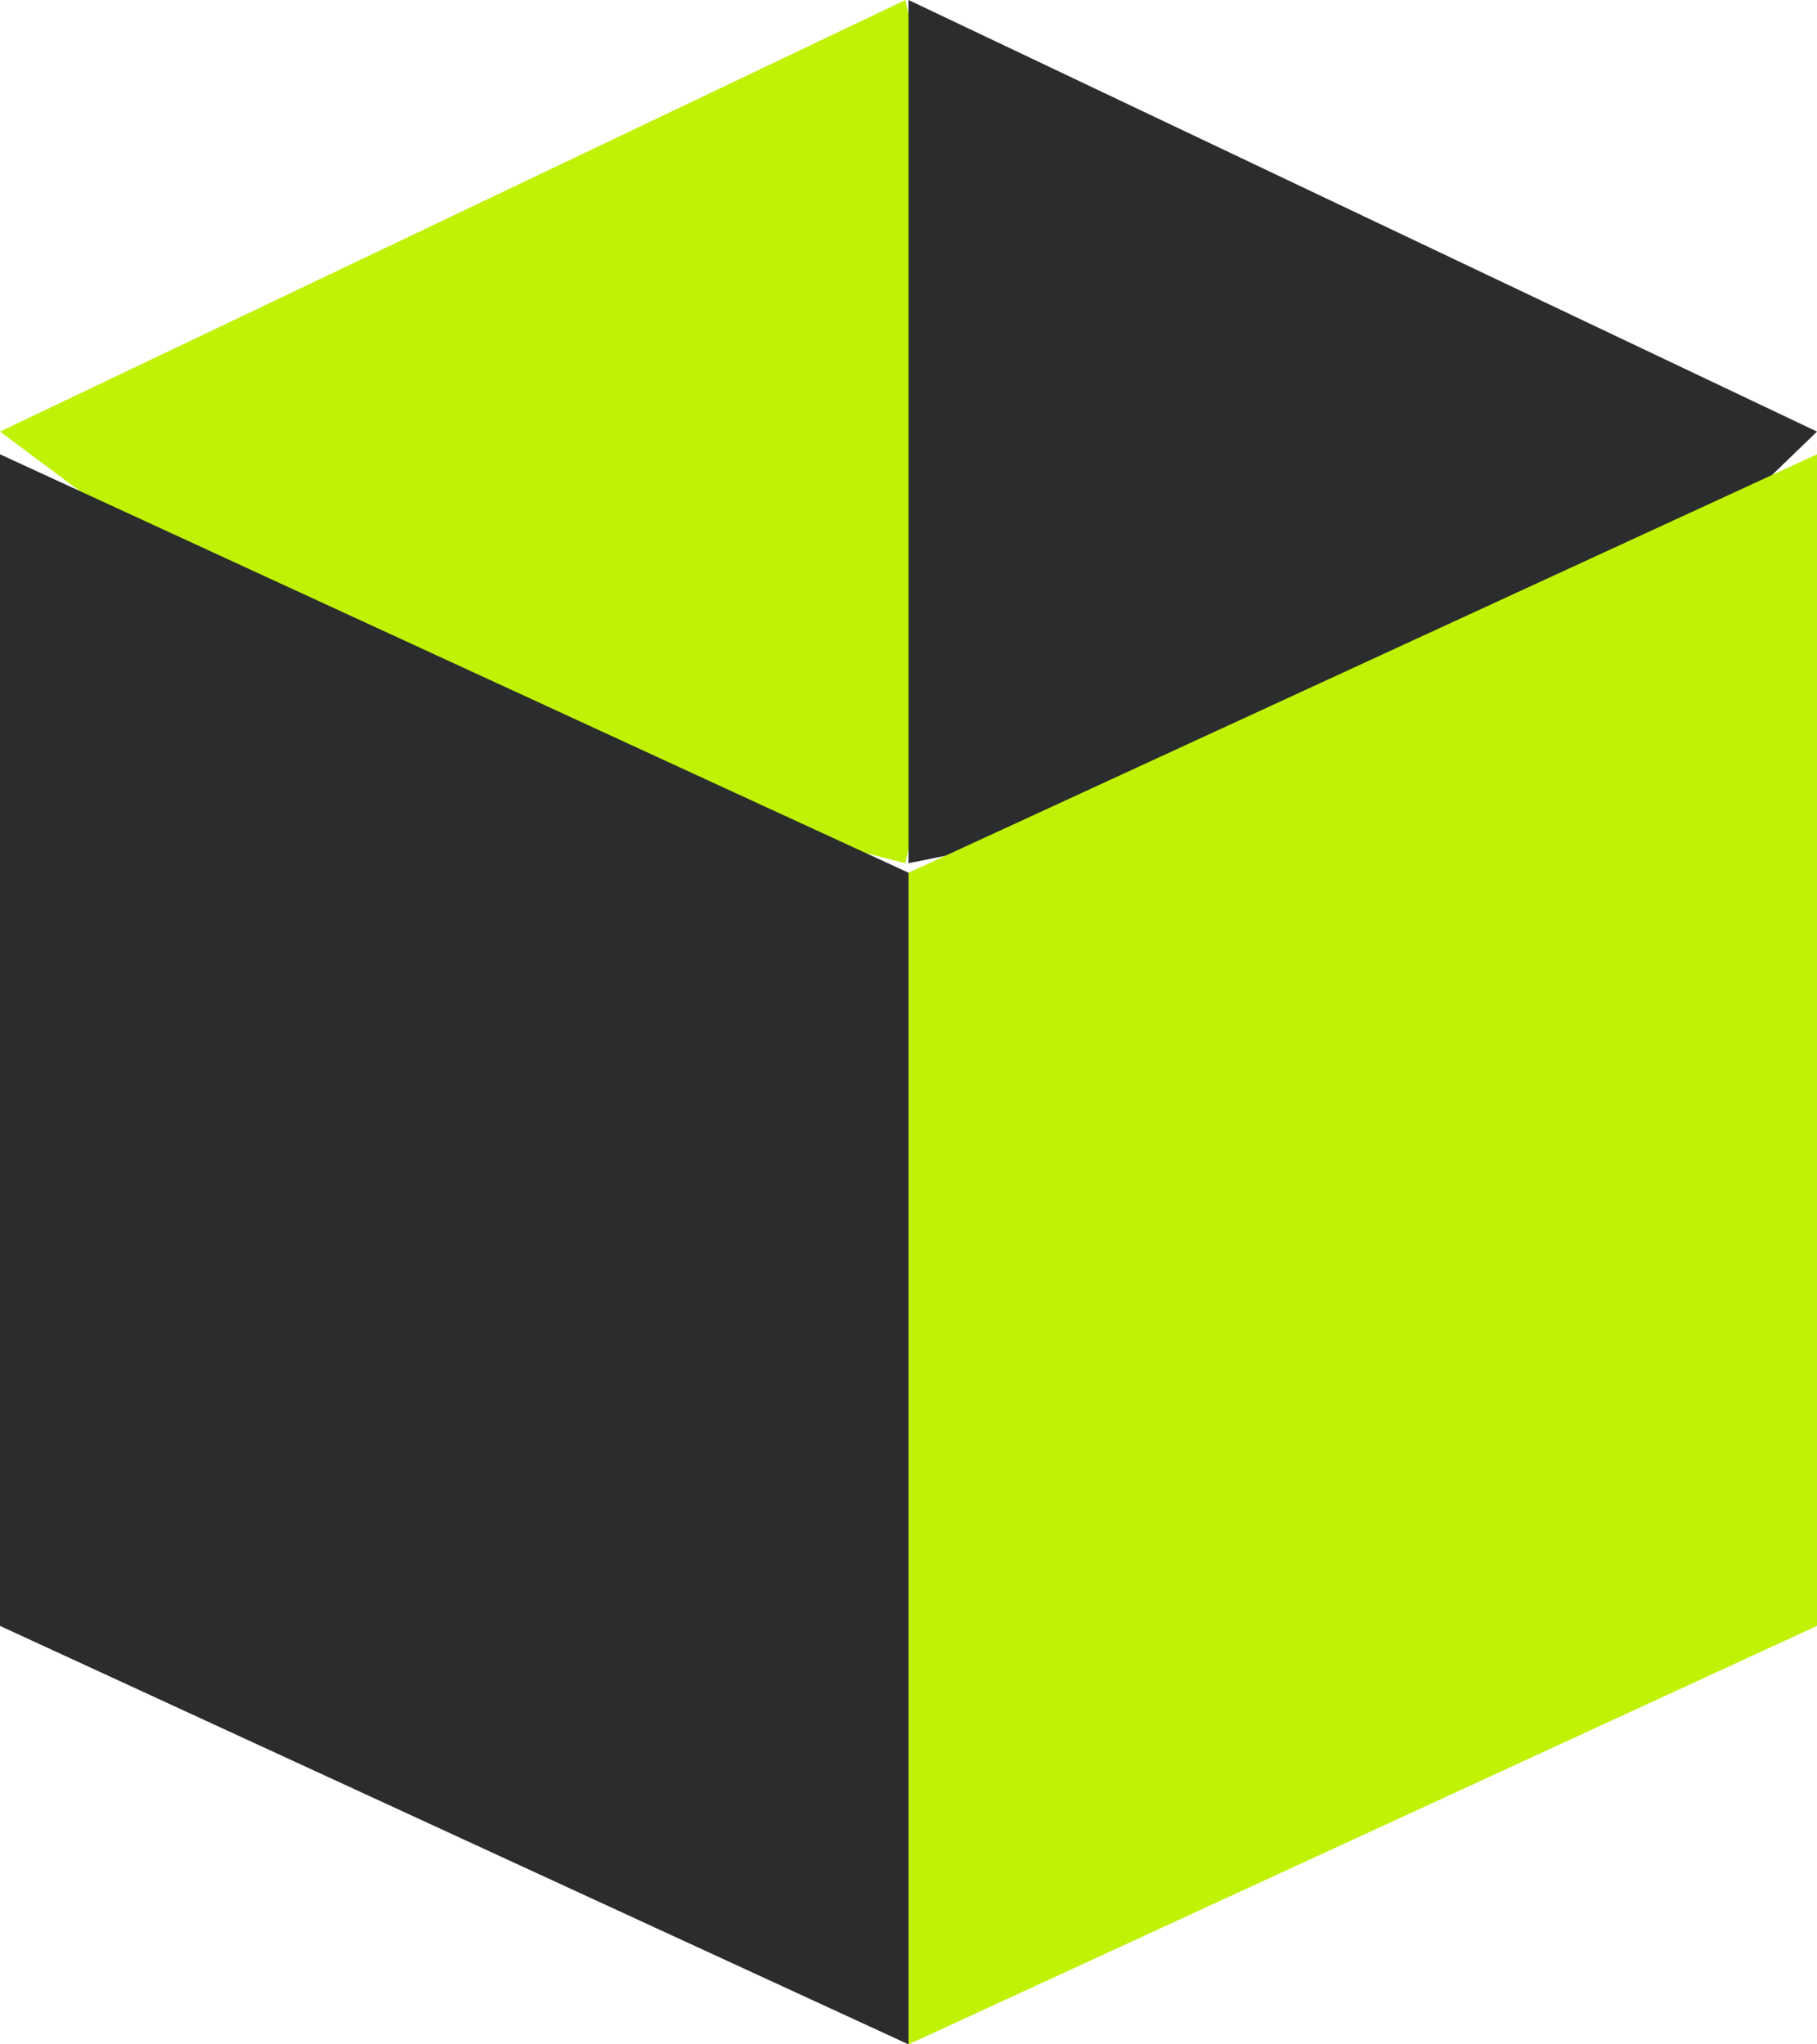
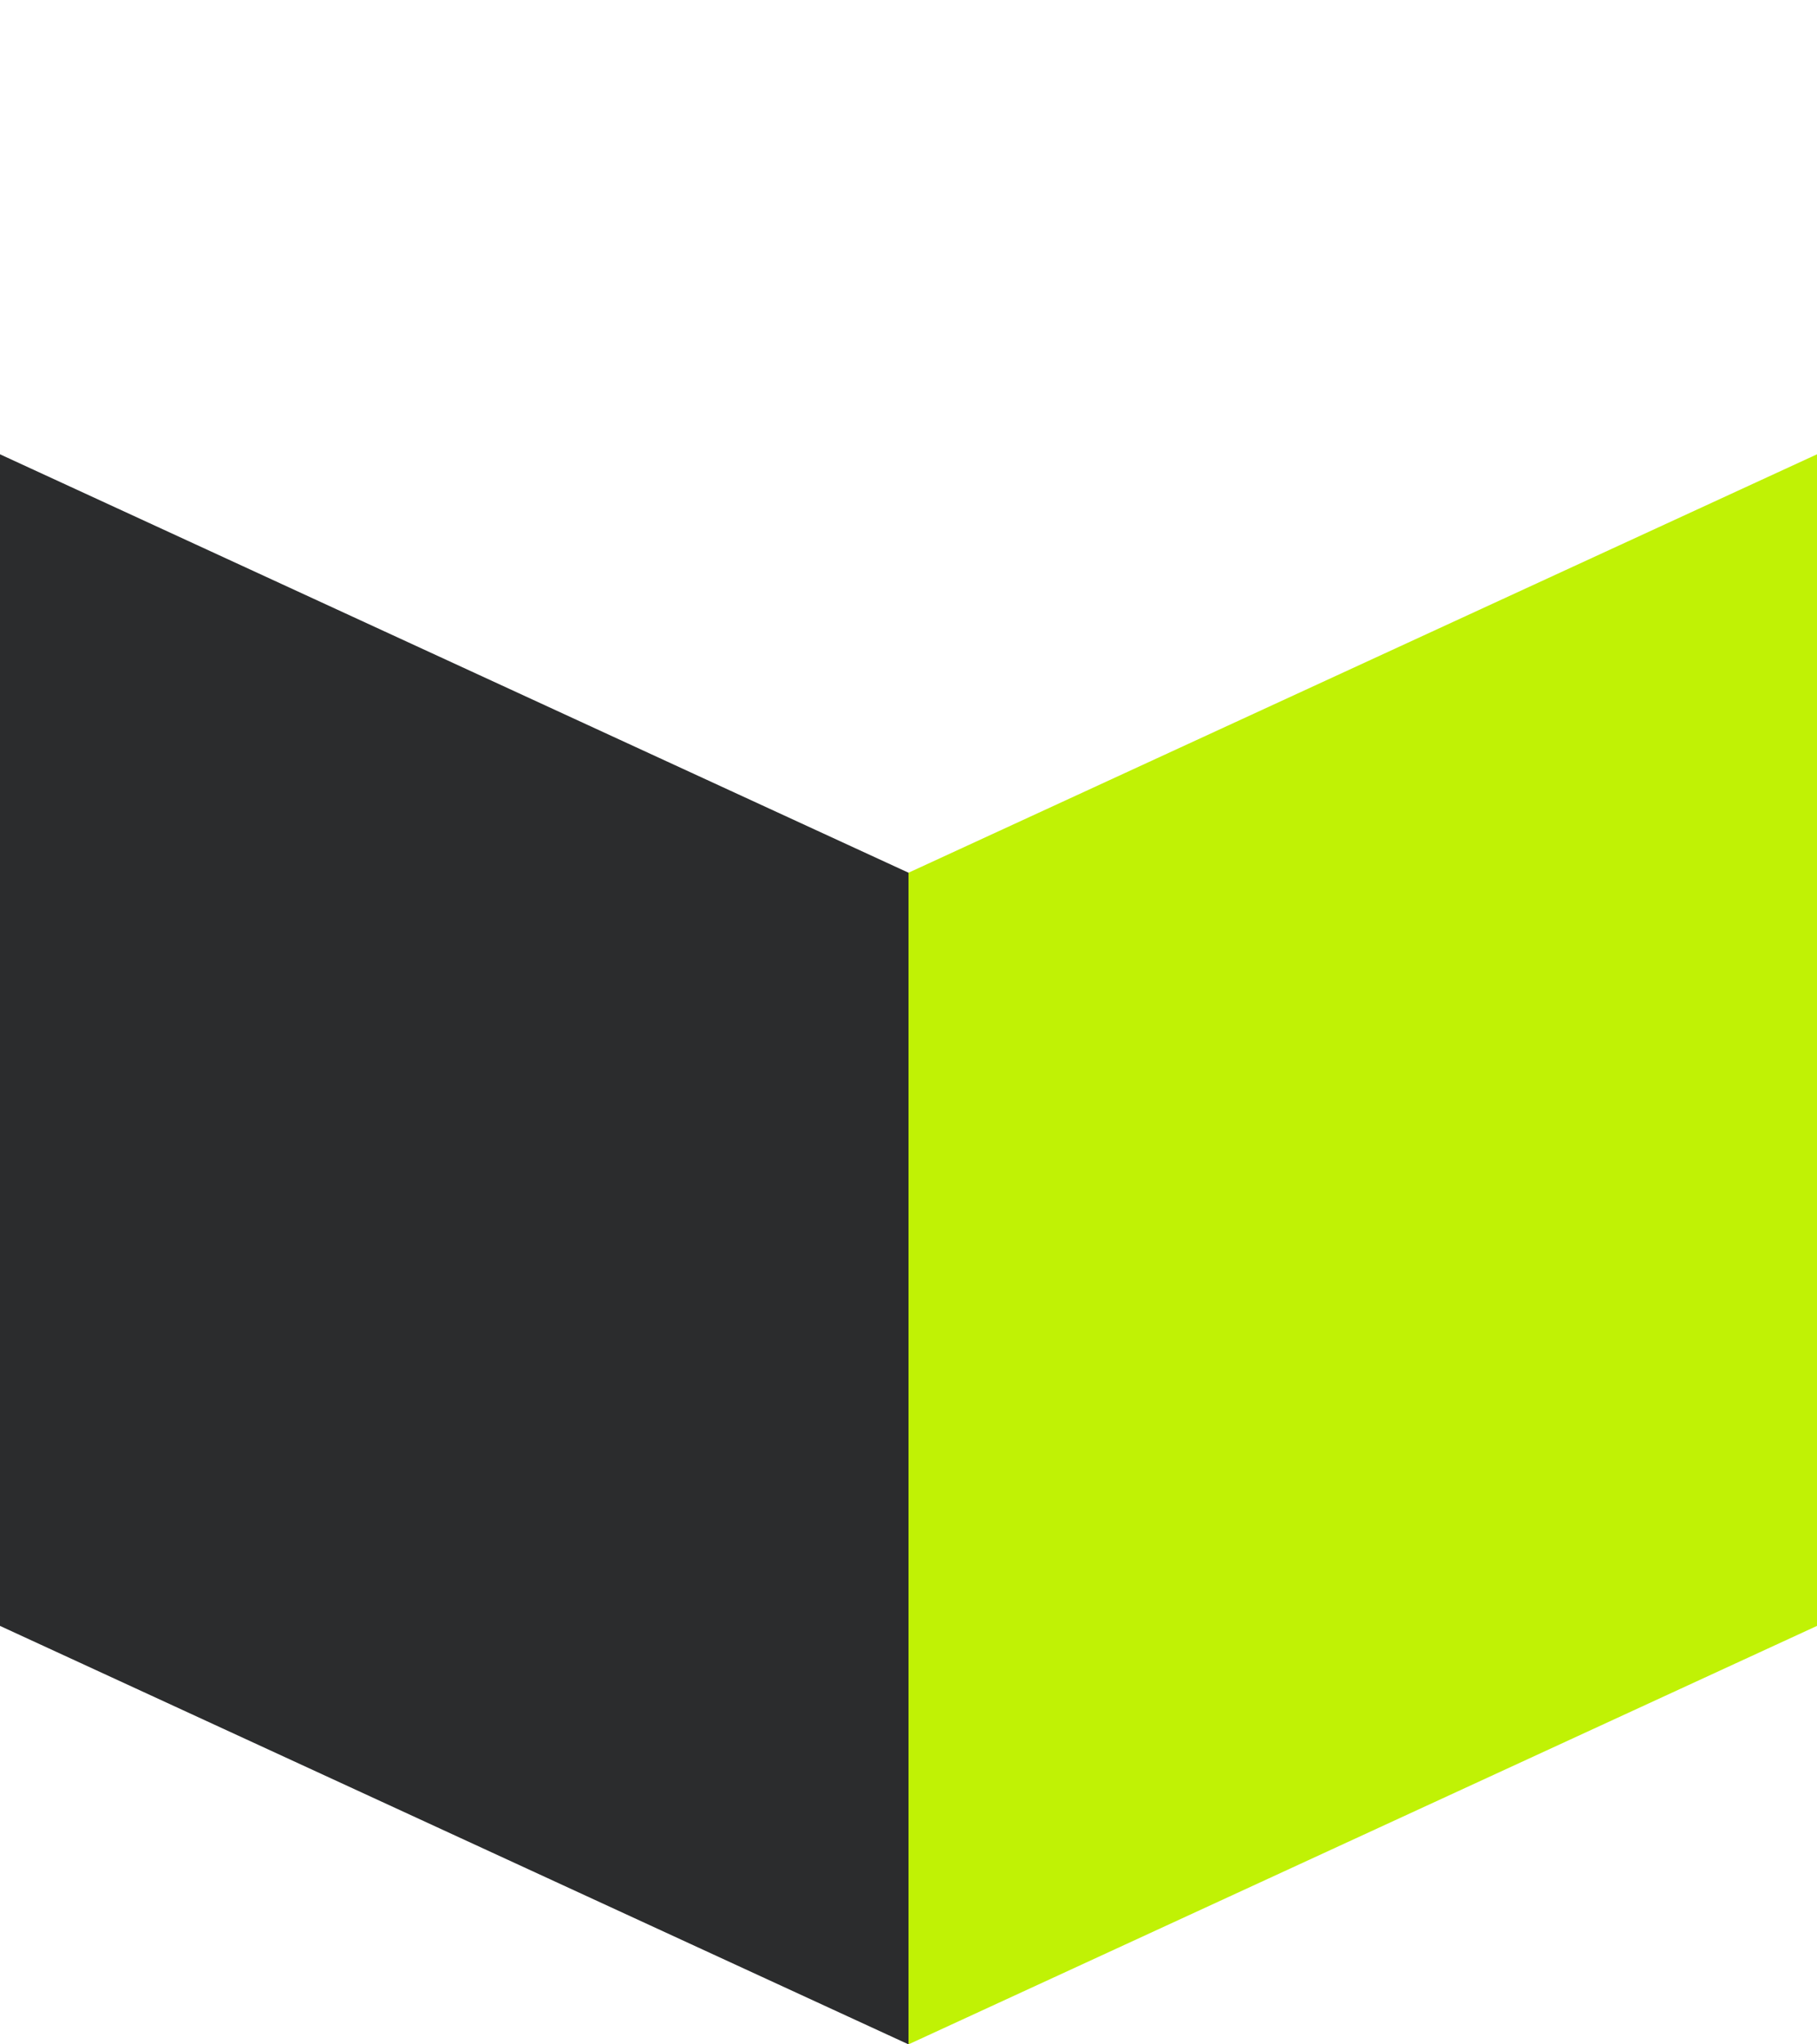
<svg xmlns="http://www.w3.org/2000/svg" width="40" height="45" viewBox="0 0 40 45" fill="none">
-   <path d="M0 9.5L9.03 16.233L19.932 19L22 9.335L19.932 0L0 9.5Z" fill="#C0F205" />
-   <path d="M32.825 16.43L40 9.5L20 0V19L32.825 16.43Z" fill="#2B2C2D" />
  <path d="M20 19.21V45L40 35.789V10L20 19.21Z" fill="#C0F205" />
  <path d="M0 10V35.789L20 45V19.21L0 10Z" fill="#2B2C2D" />
</svg>